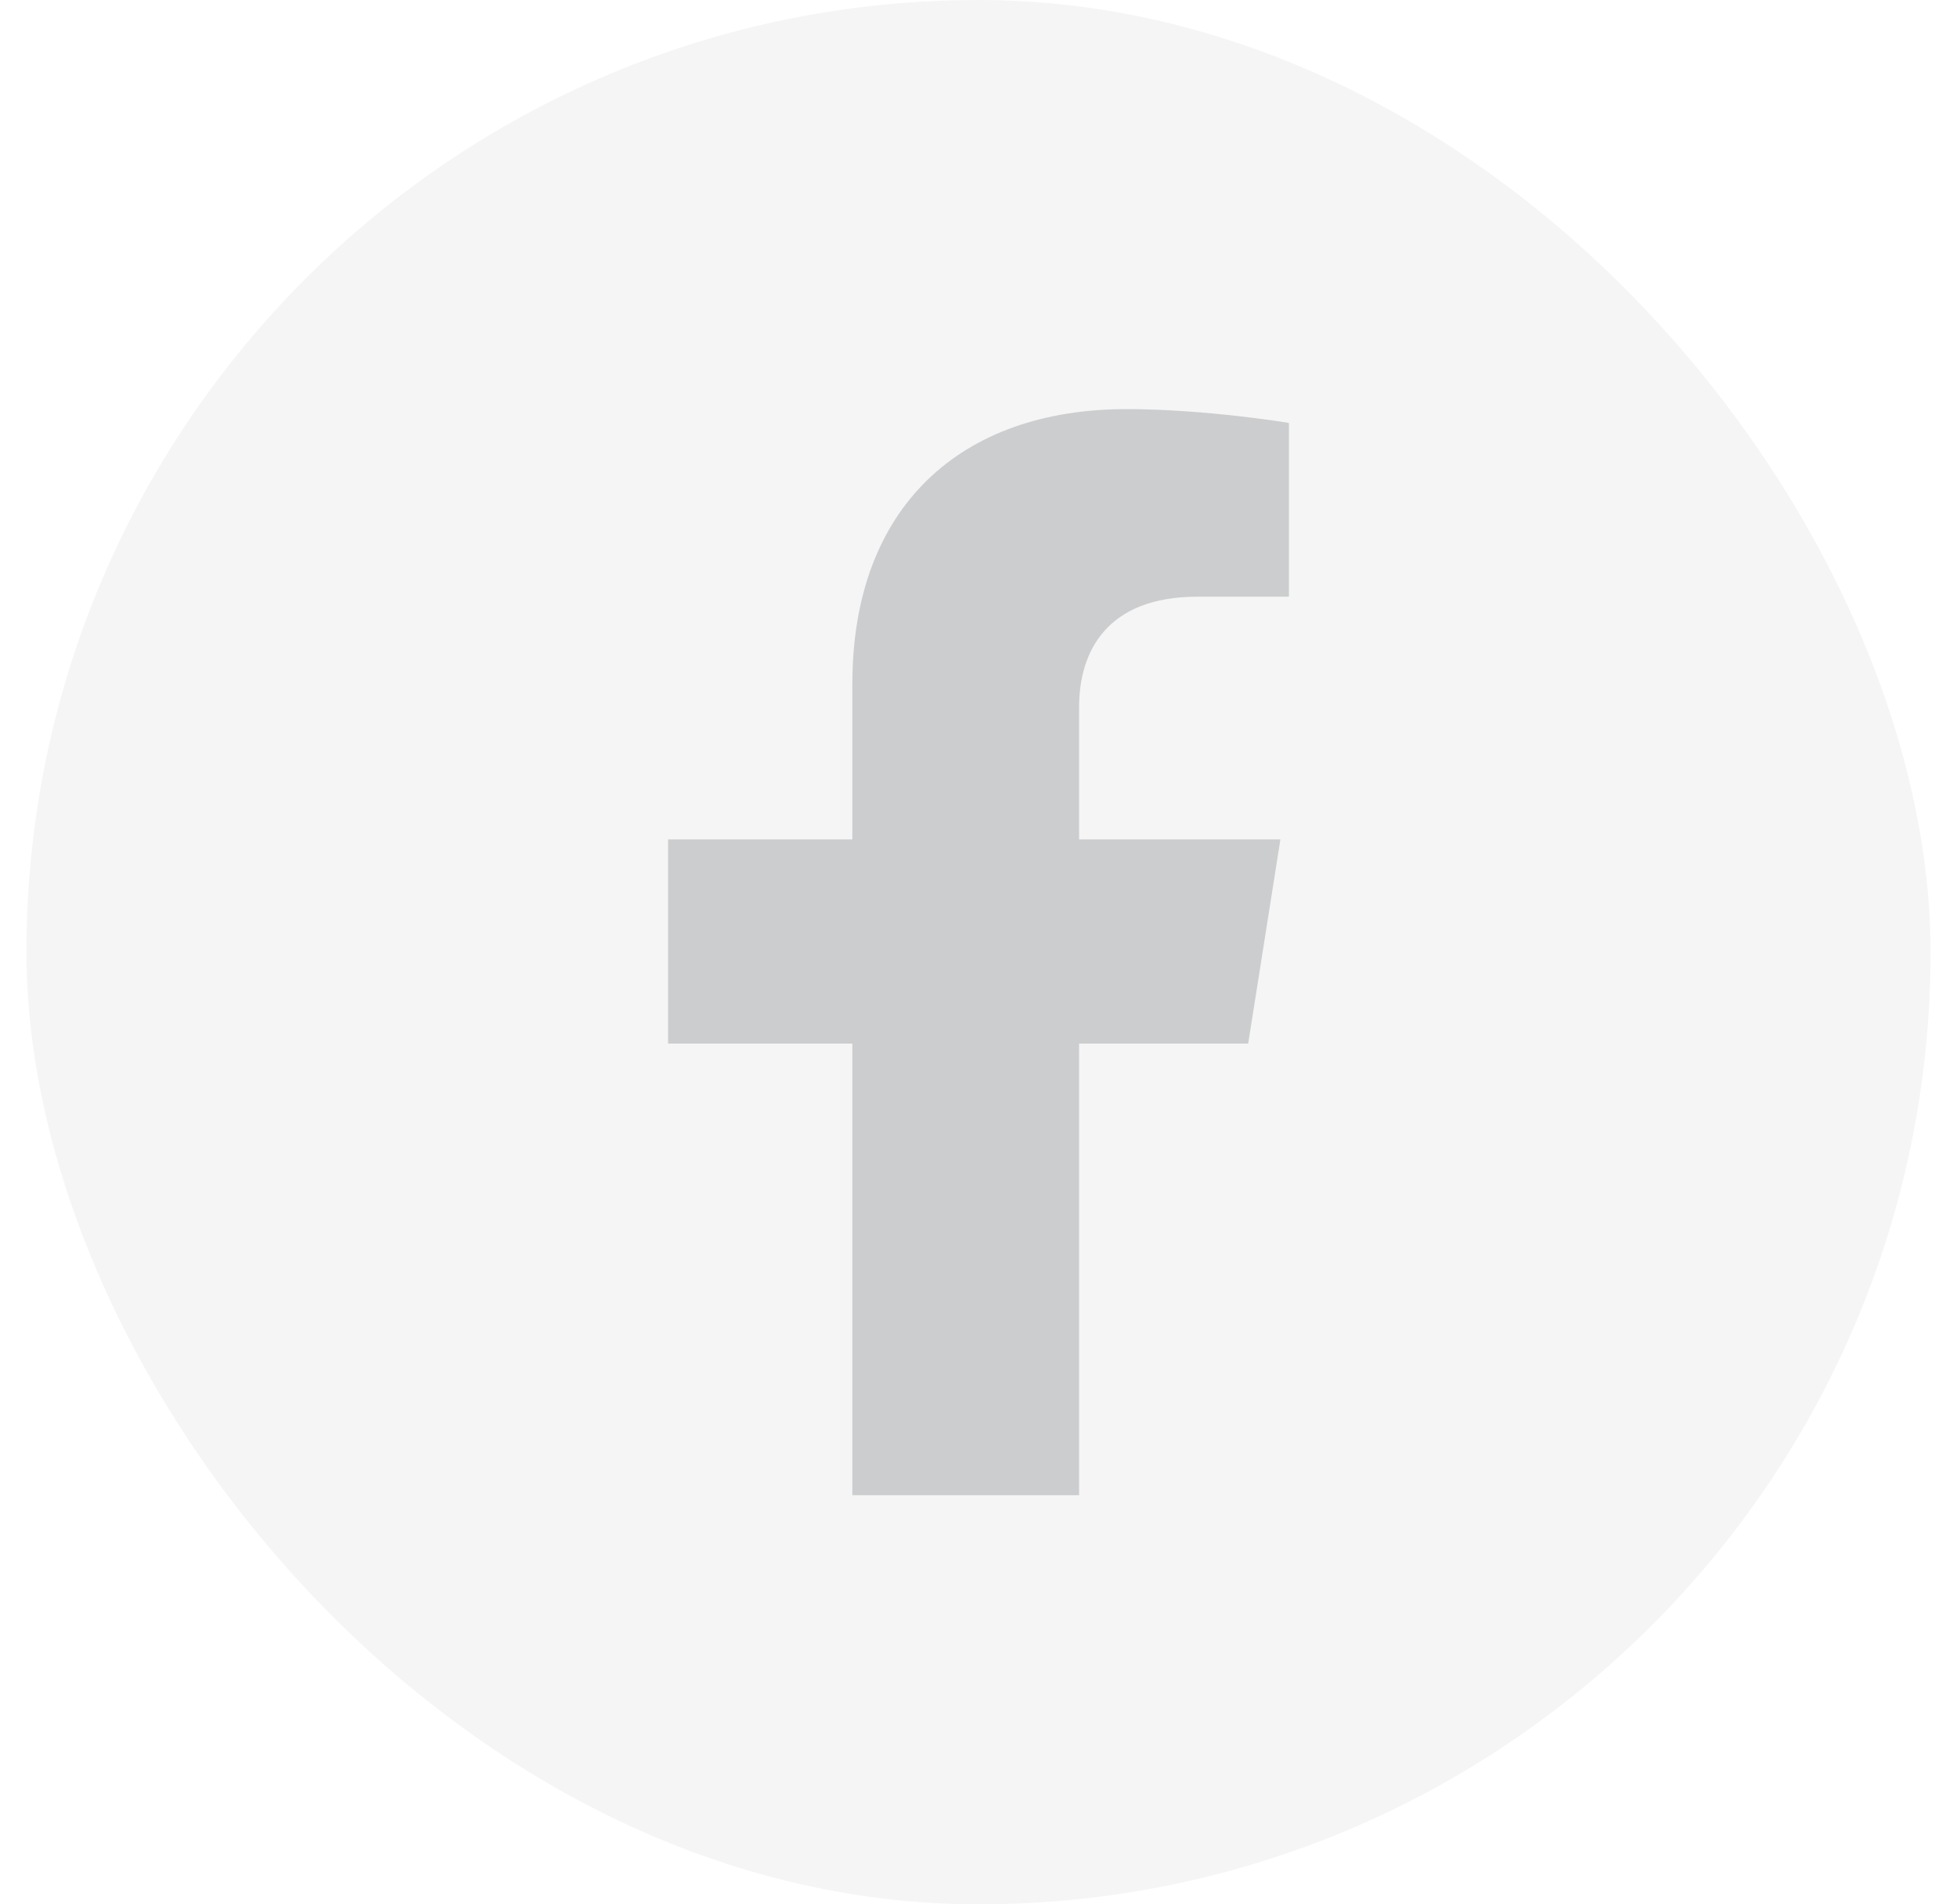
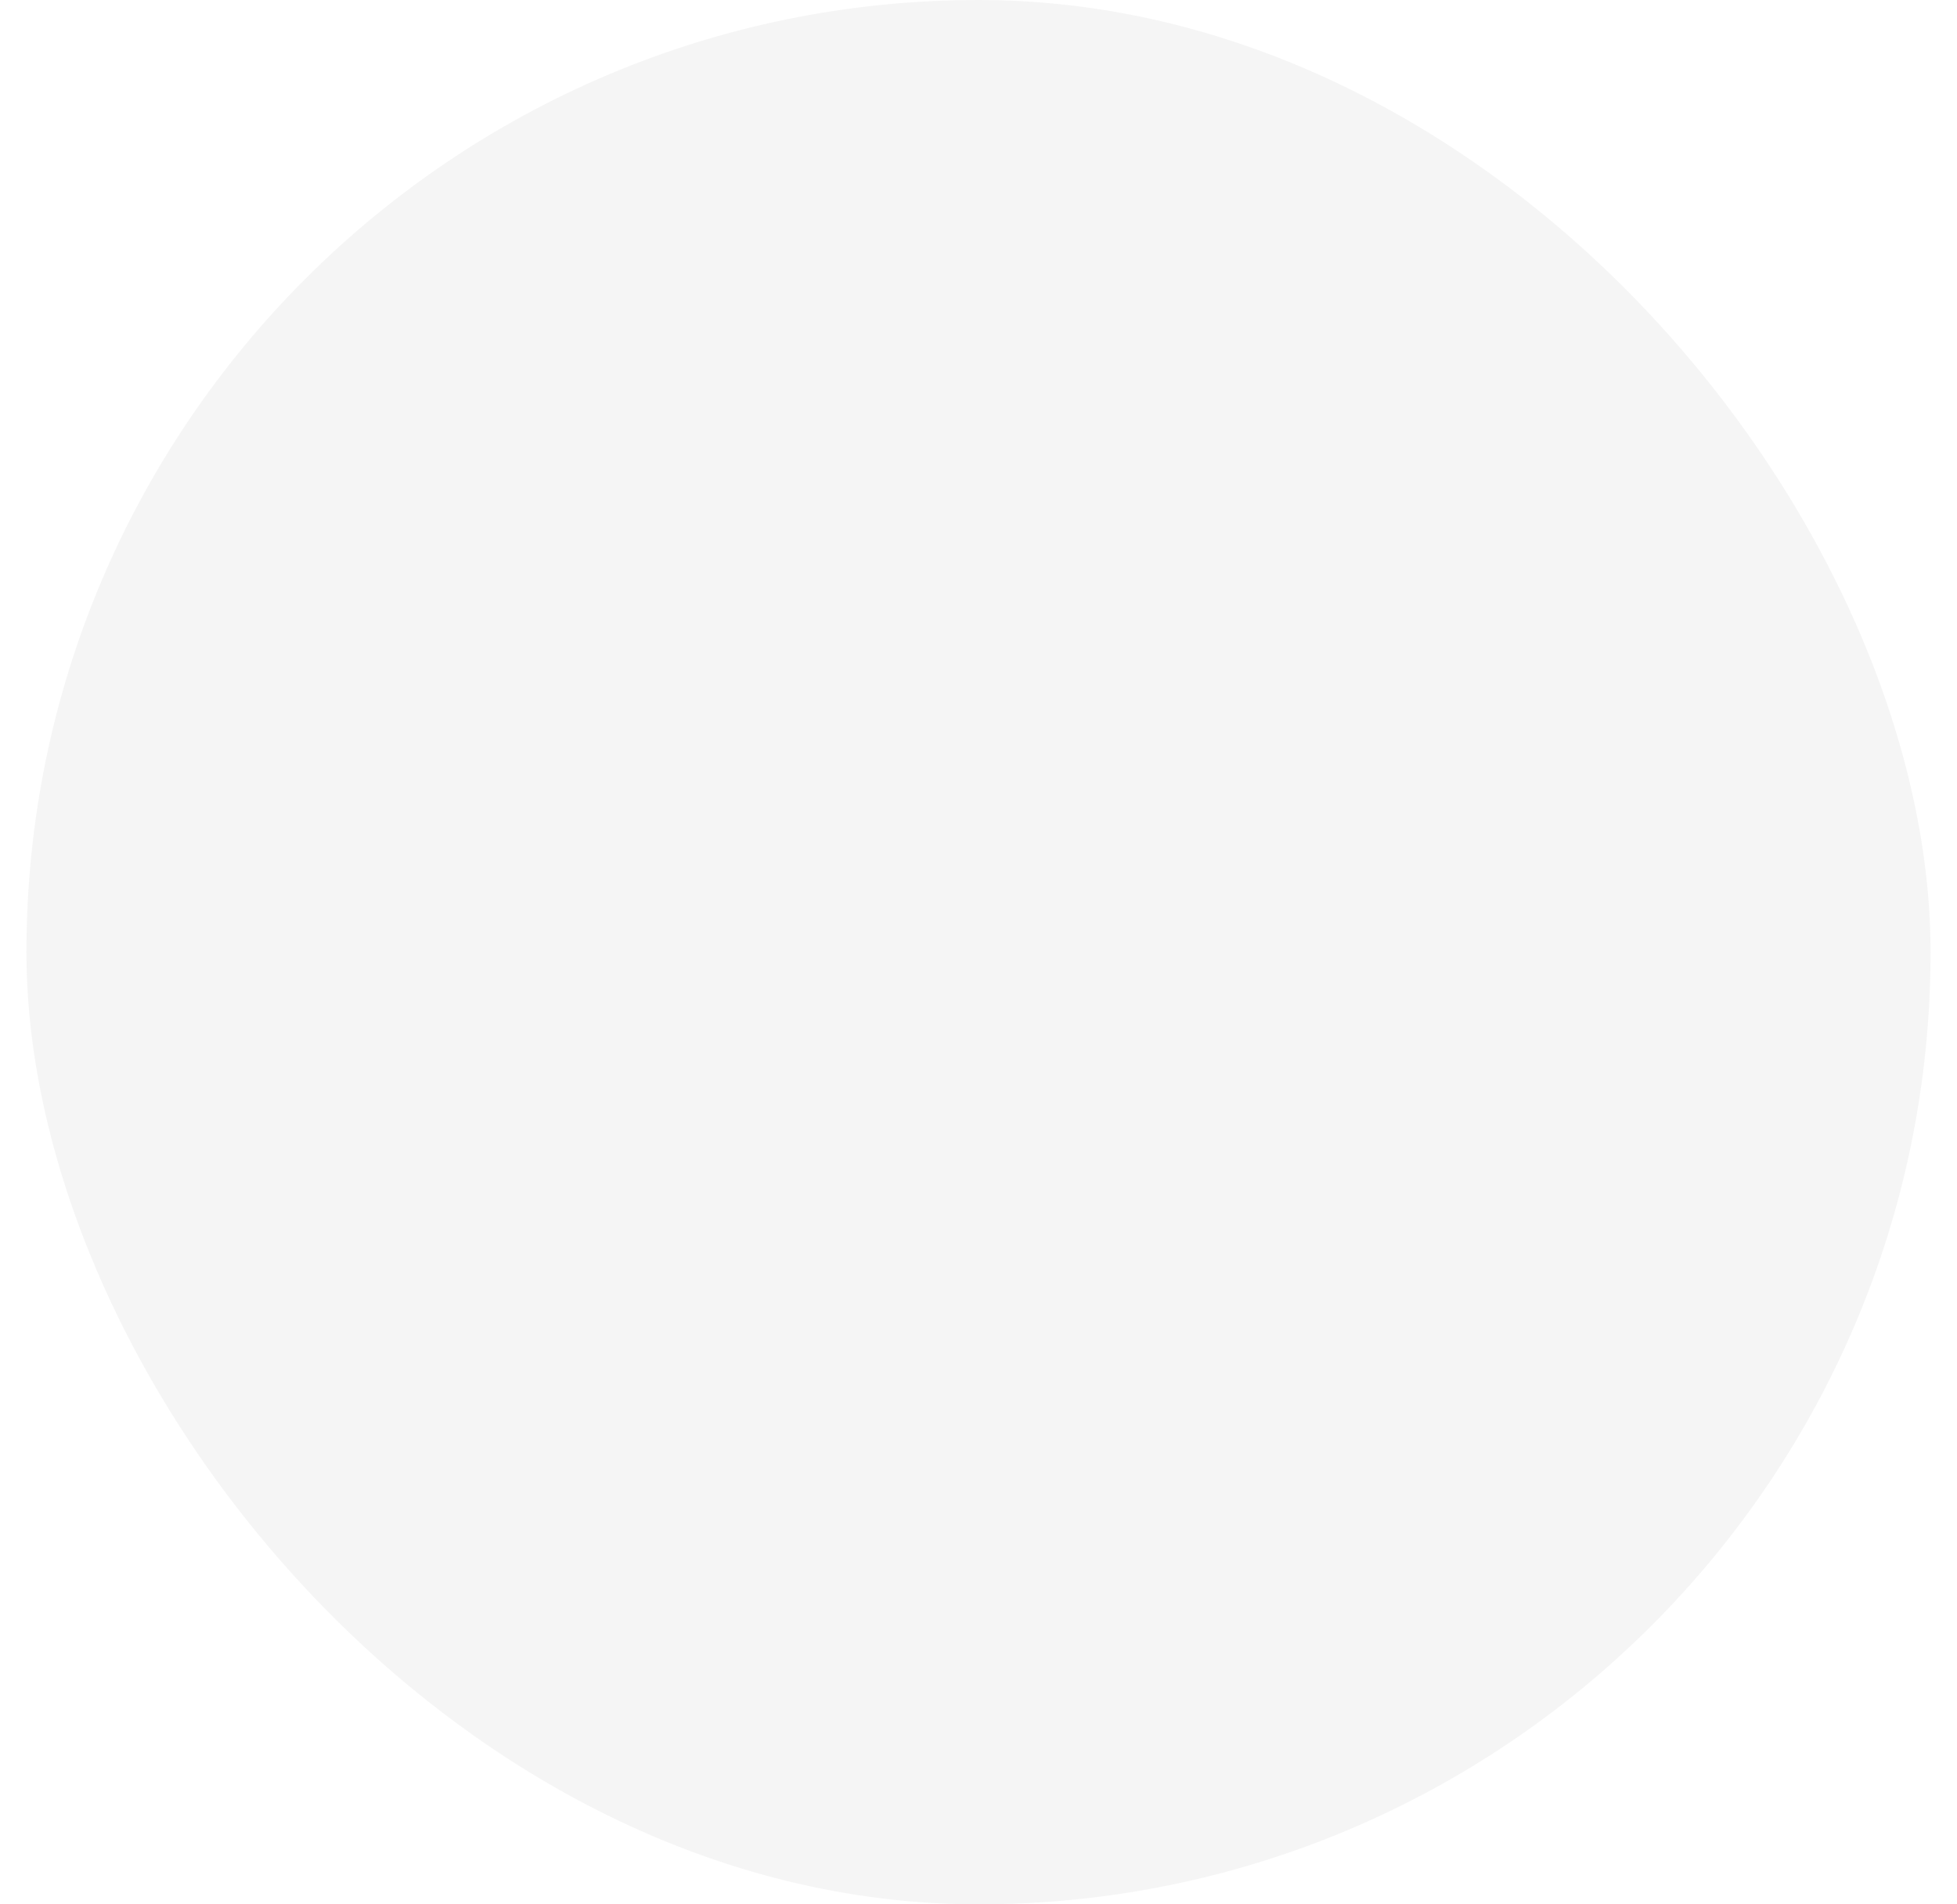
<svg xmlns="http://www.w3.org/2000/svg" width="37" height="36" viewBox="0 0 37 36" fill="none">
  <rect x="0.5" width="36" height="36" rx="18" fill="#292D39" fill-opacity="0.05" />
-   <path fill-rule="evenodd" clip-rule="evenodd" d="M24.208 15.869L23.599 19.728H20.402V28.266H16.115V19.728H12.631V15.869H16.115V12.928C16.115 9.582 18.163 7.734 21.297 7.734C22.798 7.734 24.369 7.995 24.369 7.995V11.28H22.638C20.934 11.28 20.402 12.309 20.402 13.365V15.869H24.208Z" fill="#292D39" fill-opacity="0.2" />
</svg>